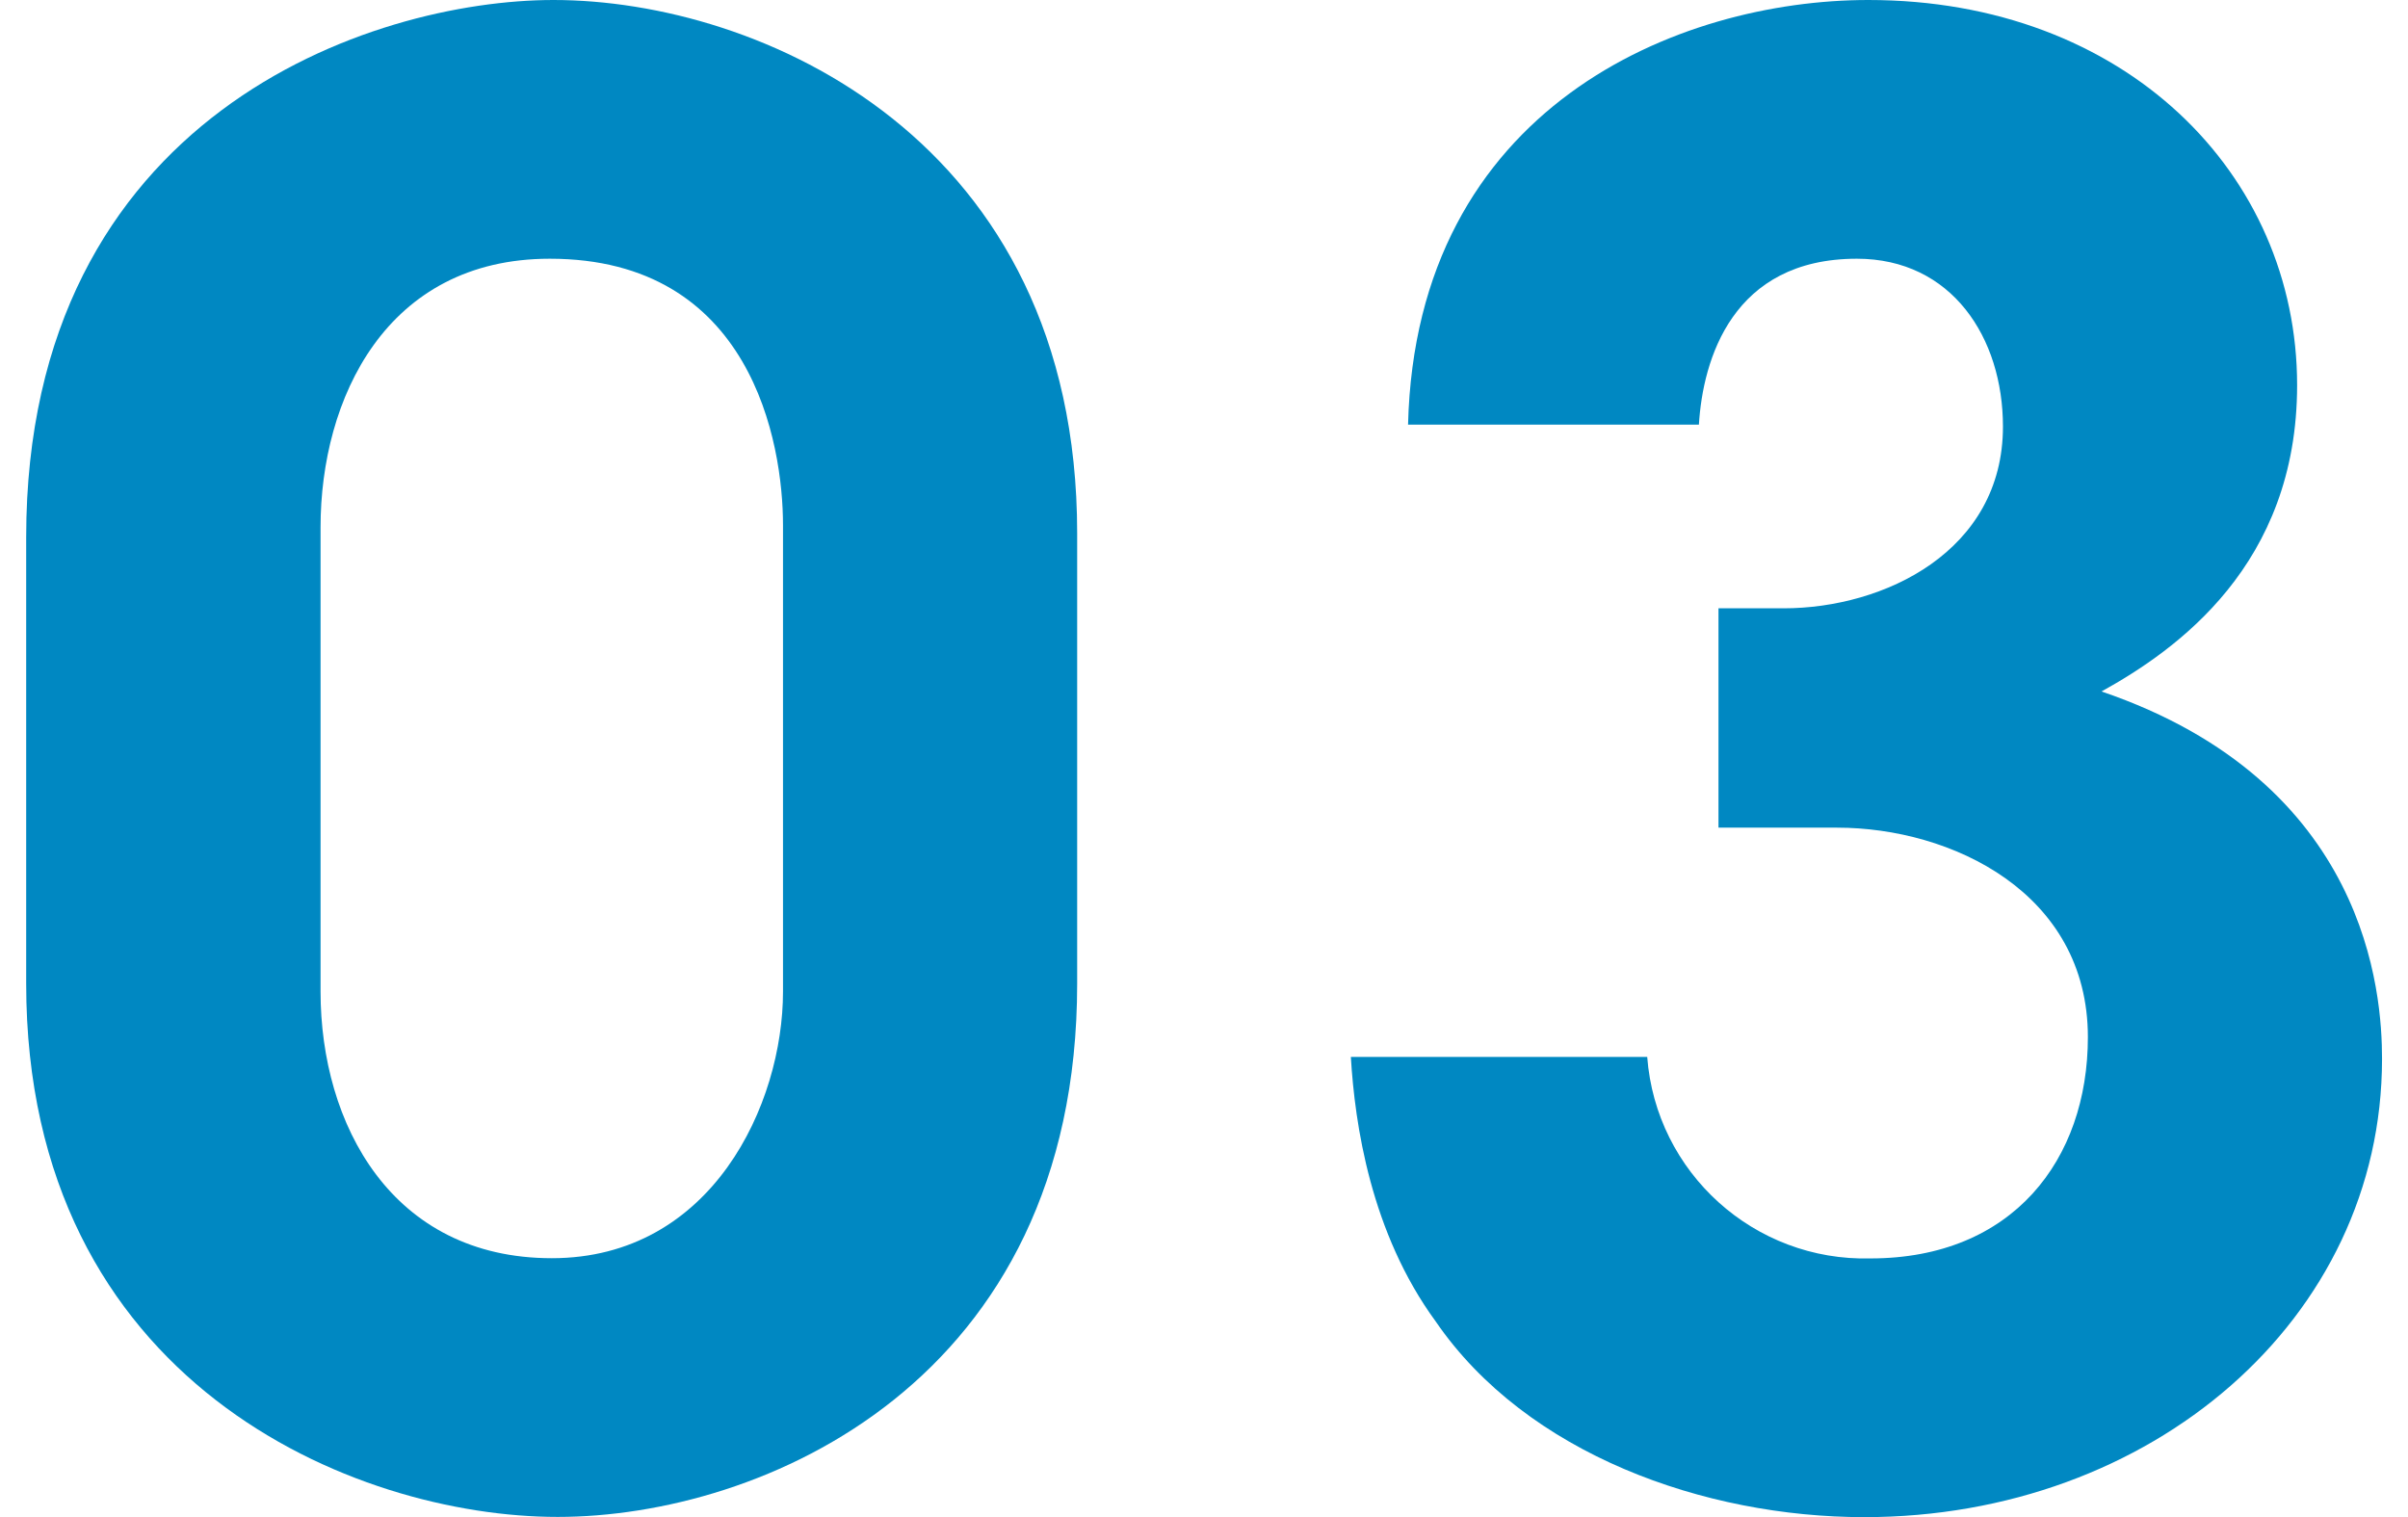
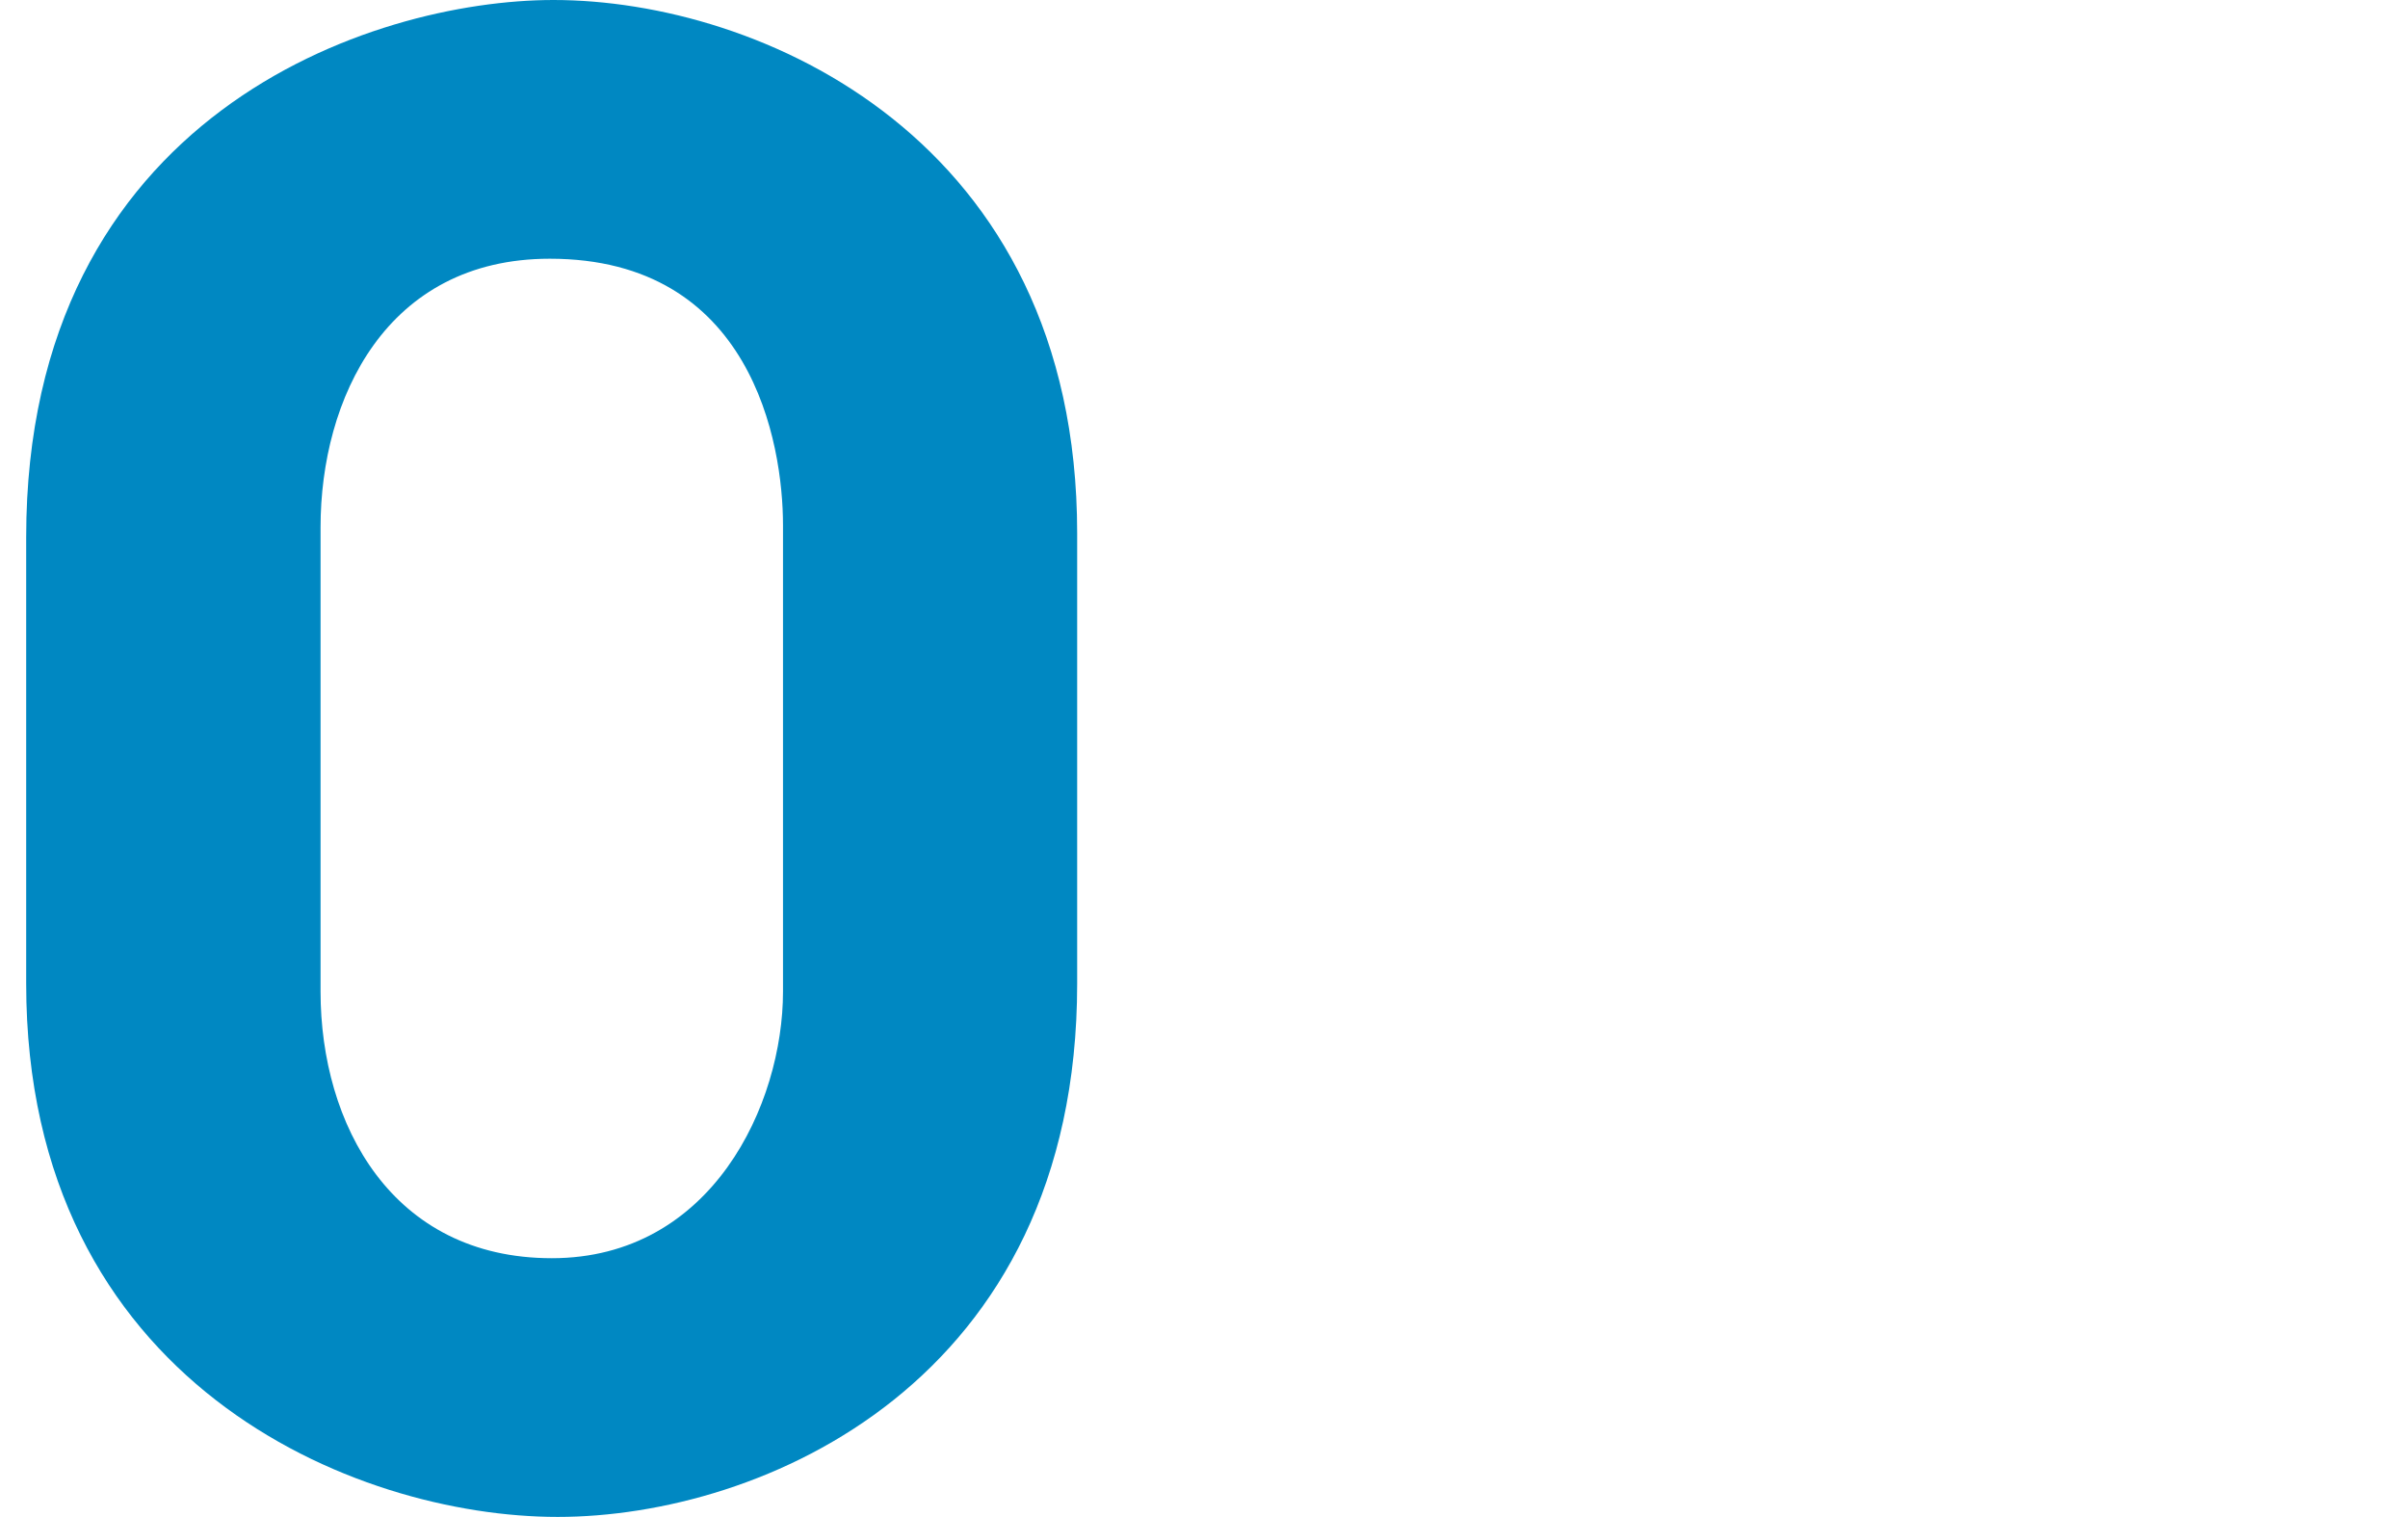
<svg xmlns="http://www.w3.org/2000/svg" id="_レイヤー_1" data-name="レイヤー 1" width="109.45" height="68.96" viewBox="0 0 109.45 68.96">
  <defs>
    <style>
      .cls-1 {
        fill: #0088c2;
        stroke-width: 0px;
      }
    </style>
  </defs>
  <g id="_グループ_855" data-name="グループ 855">
    <path id="_パス_54" data-name="パス 54" class="cls-1" d="M1.19,24.42C1.19,5.21,16.9,0,25.16,0,34.5,0,48.96,6.28,48.96,24.24v20.47c0,18.14-14.37,24.24-23.61,24.24S1.19,62.86,1.19,44.71v-20.29ZM14.57,45.07c0,6.02,3.23,12.12,10.51,12.12s10.51-7,10.51-12.12v-21.19c0-3.77-1.44-12.12-10.6-12.12-7.45,0-10.42,6.38-10.42,12.21v21.1Z" />
-     <path id="_パス_55" data-name="パス 55" class="cls-1" d="M64,19.3C64.36,4.85,76.3,0,84.92,0,96.59,0,104.41,7.9,104.41,17.51c0,8.17-5.48,12.03-8.89,13.92,12.12,4.13,12.75,13.74,12.75,16.7,0,11.85-10.51,20.83-23.53,20.83-7.27,0-15.35-2.87-19.48-8.89-2.96-4.04-3.68-8.98-3.86-12.03h13.47c.4,5.27,4.87,9.3,10.15,9.16,6.46,0,9.88-4.49,9.88-10.06,0-6.56-6.2-9.52-11.4-9.52h-5.39v-9.97h2.96c4.58,0,9.97-2.6,9.97-8.26,0-4.04-2.33-7.63-6.64-7.63-5.66,0-7,4.58-7.18,7.54h-13.2Z" />
  </g>
</svg>